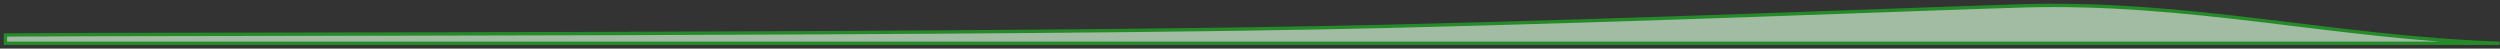
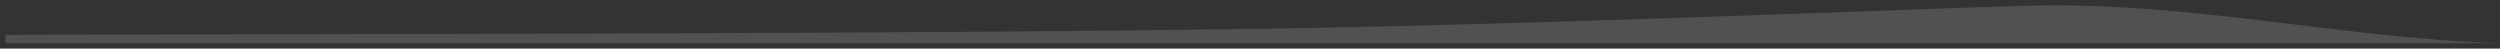
<svg xmlns="http://www.w3.org/2000/svg" fill="none" height="100%" overflow="visible" preserveAspectRatio="none" style="display: block;" viewBox="0 0 463 9" width="100%">
  <rect x="0" y="0" width="463" height="9" fill="#333333" stroke="none" />
  <g id="Vector 385" opacity="0.75" style="mix-blend-mode:multiply">
    <path d="M1 8.014V6.47C29.138 6.231 188.225 6.532 256.162 4.896C306.424 3.686 353.895 1.694 374.498 1.086C405.666 0.166 432.059 6.93 462.933 8.014H1Z" fill="white" fill-opacity="0.2" />
-     <path d="M1 8.014V6.47C29.138 6.231 188.225 6.532 256.162 4.896C306.424 3.686 353.895 1.694 374.498 1.086C405.666 0.166 432.059 6.93 462.933 8.014H1Z" fill="#C7E9C8" />
-     <path d="M1 8.014V6.47C29.138 6.231 188.225 6.532 256.162 4.896C306.424 3.686 353.895 1.694 374.498 1.086C405.666 0.166 432.059 6.93 462.933 8.014H1Z" stroke="#1FA824" stroke-width="0.624" />
  </g>
</svg>